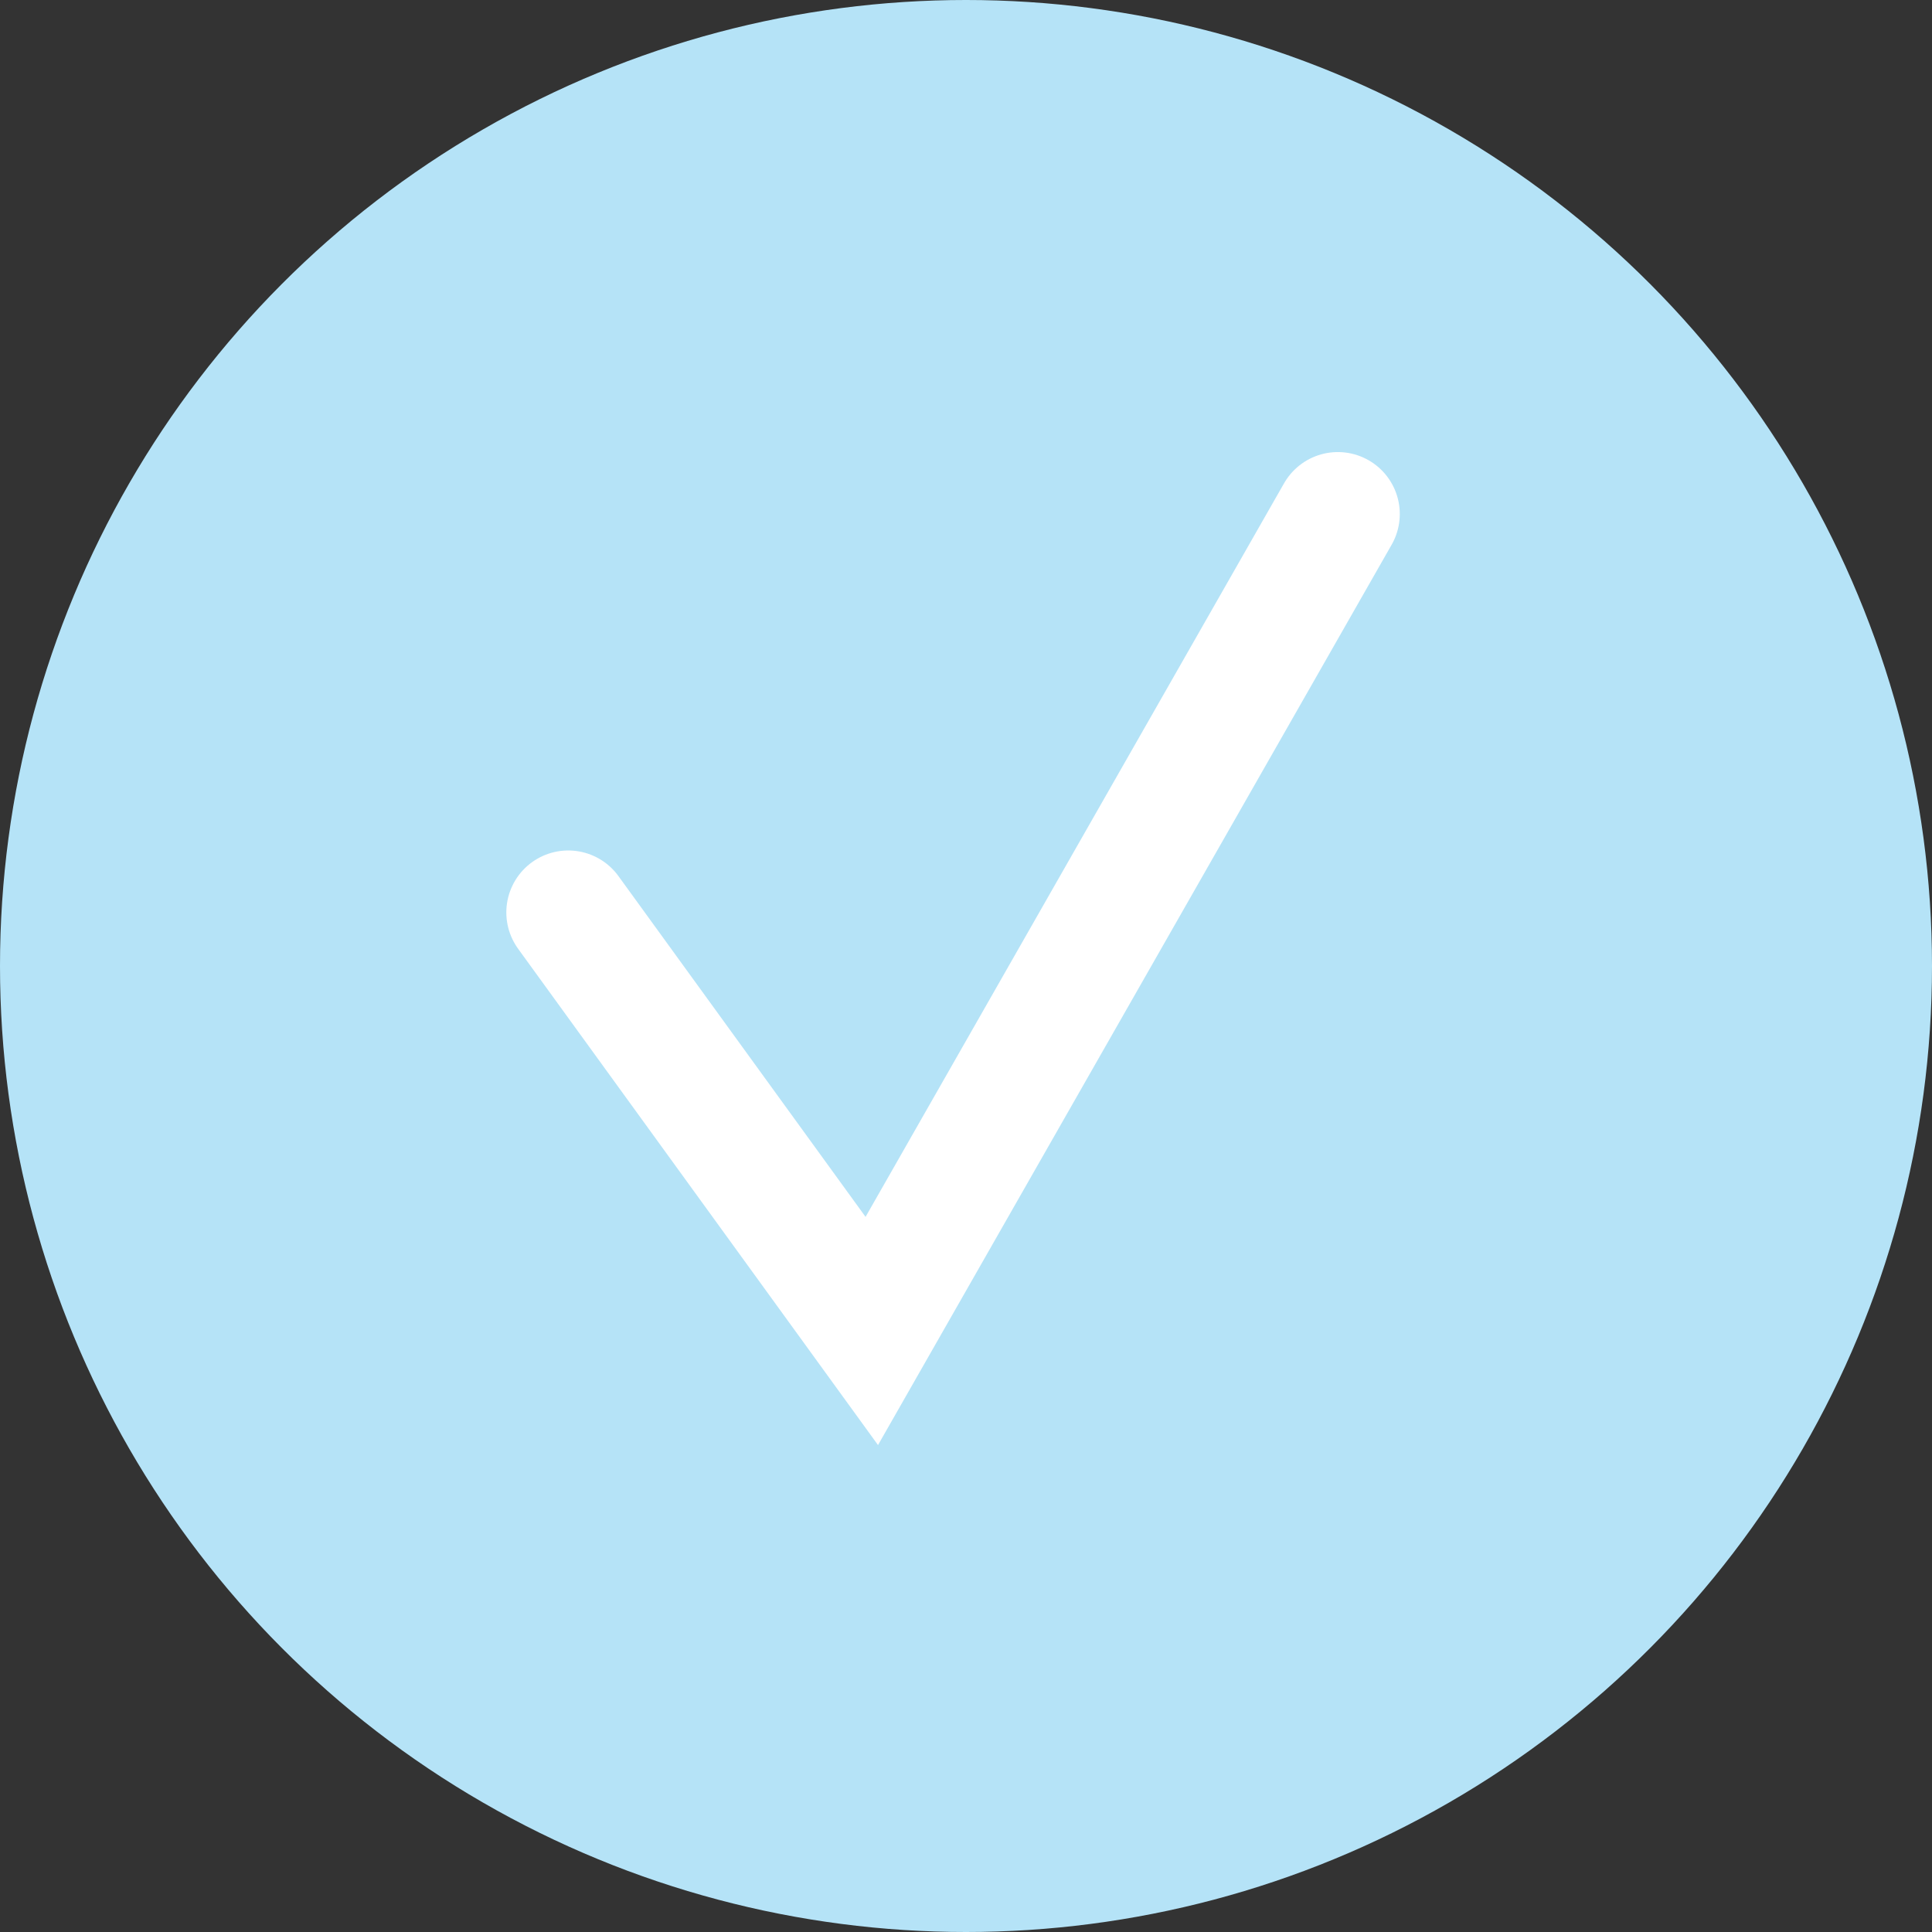
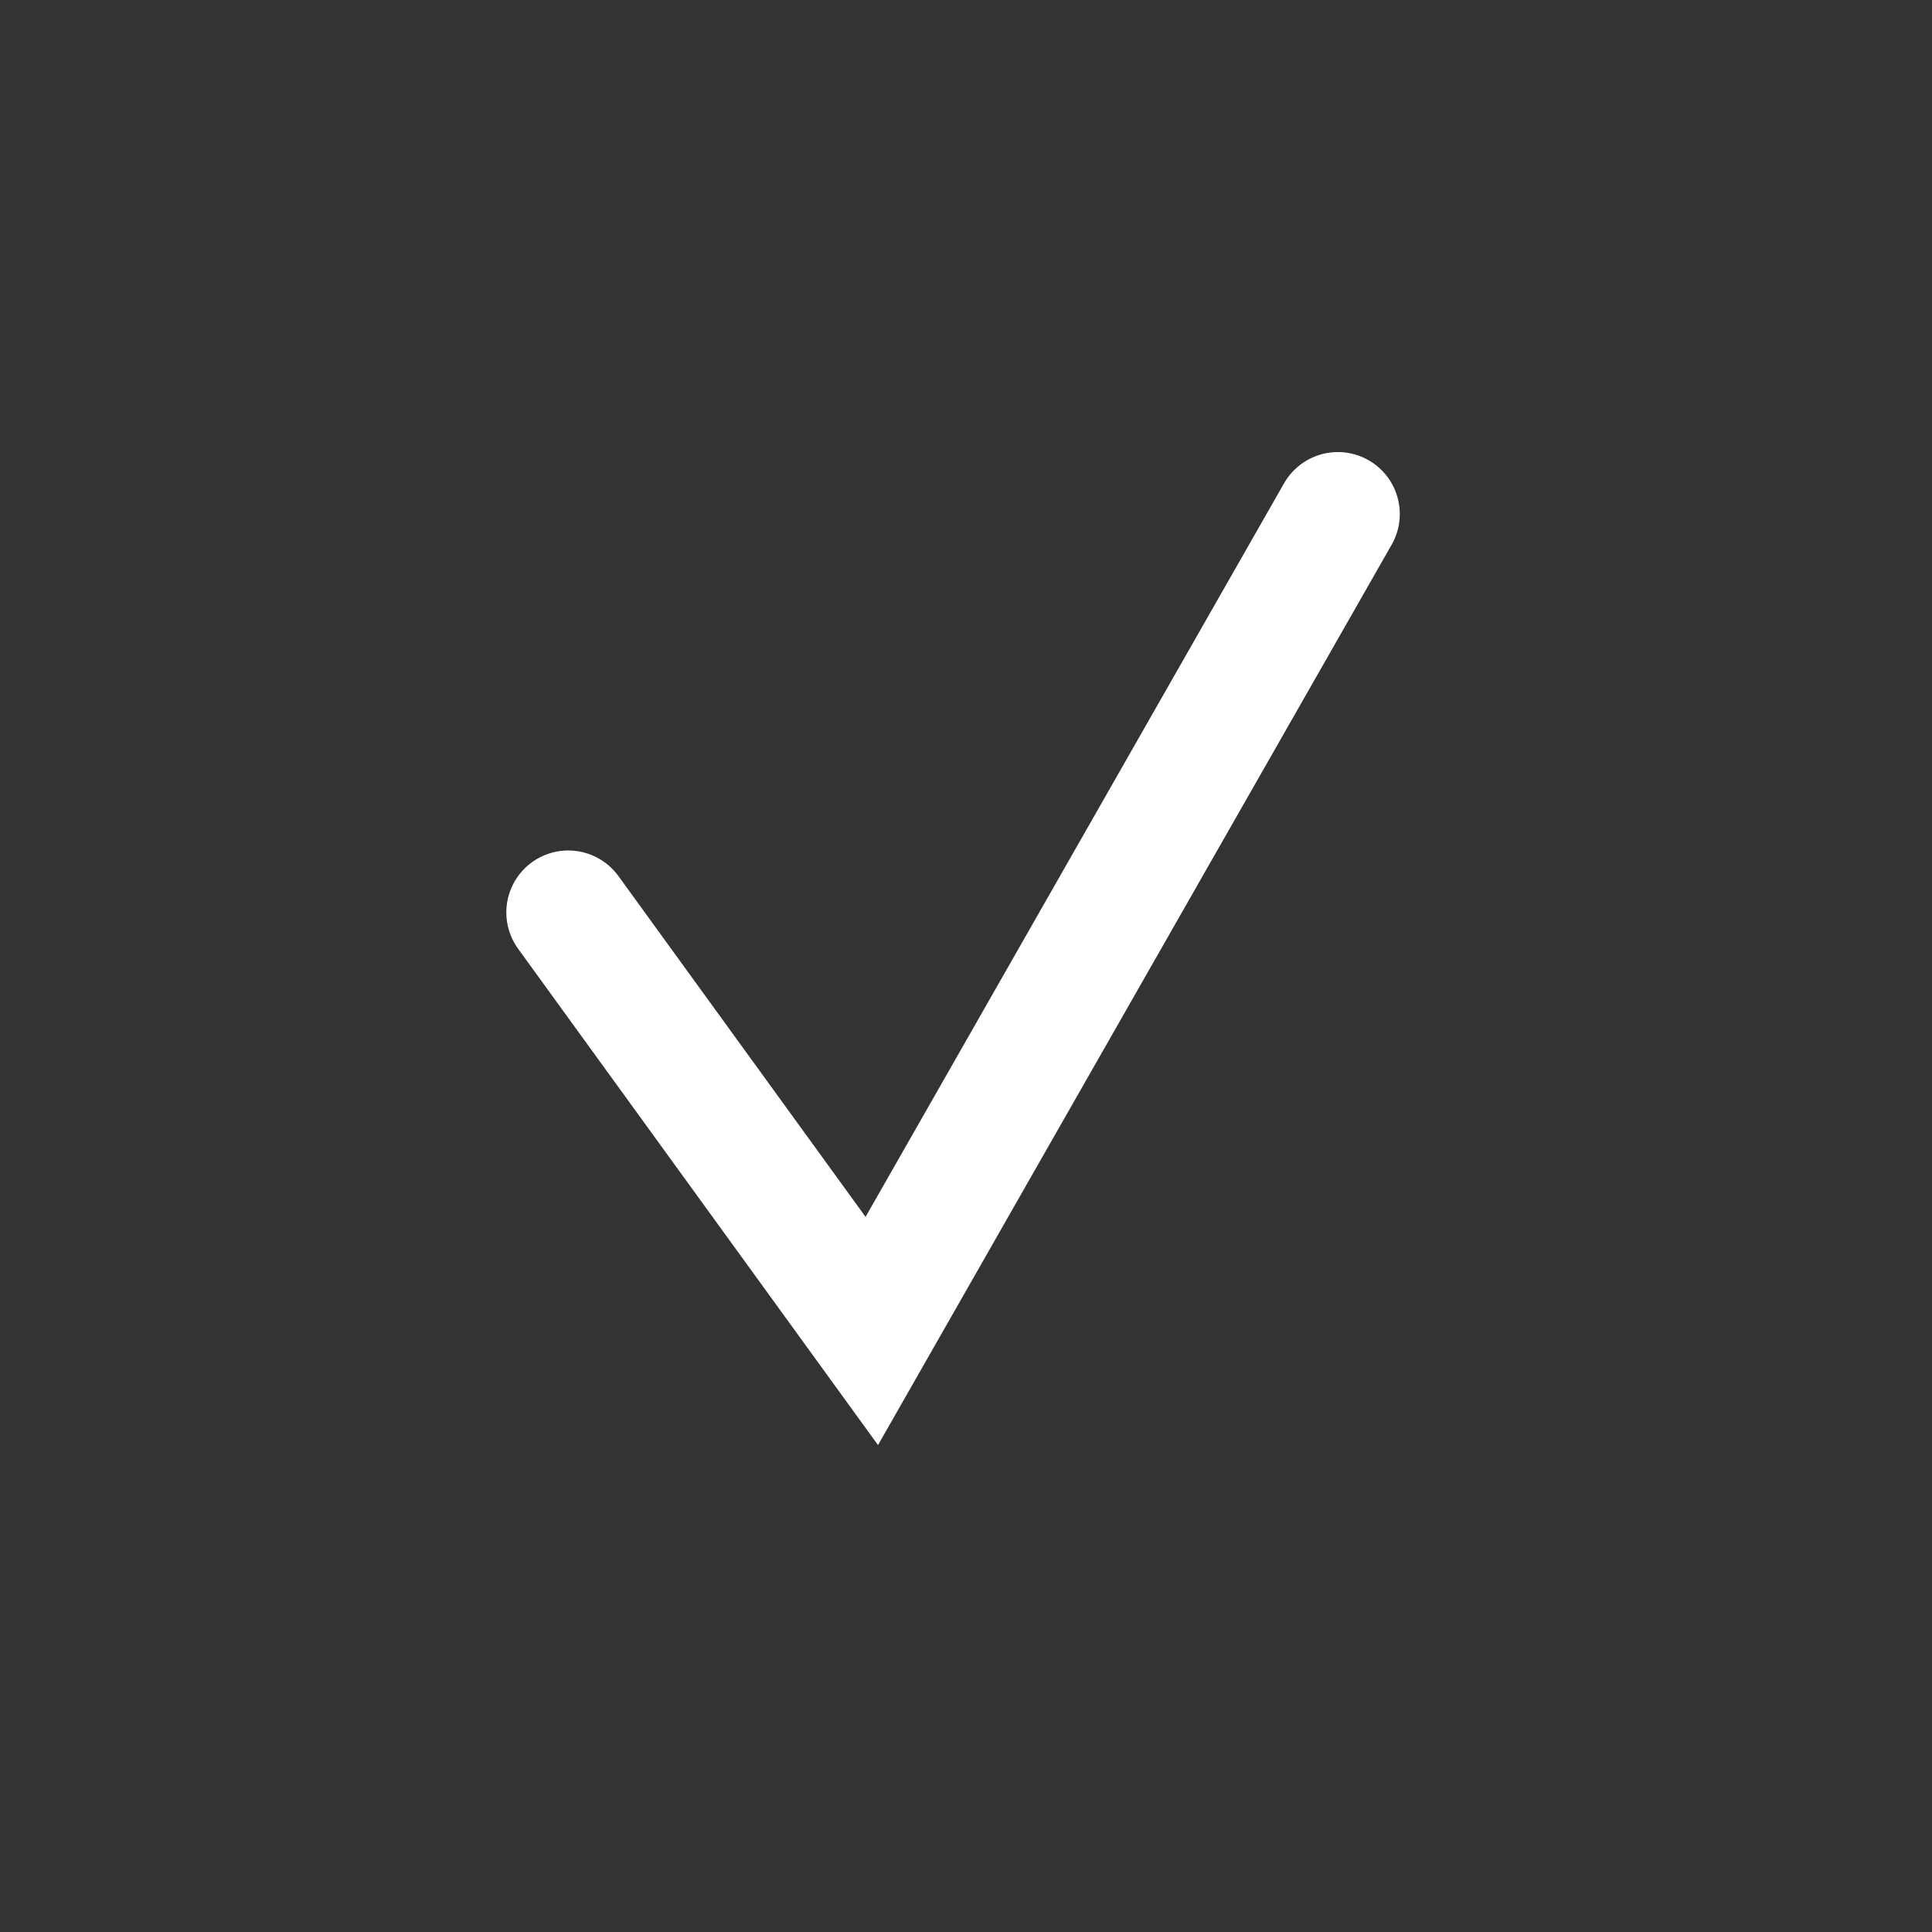
<svg xmlns="http://www.w3.org/2000/svg" width="31.19" height="31.19" viewBox="0 0 31.19 31.19">
  <rect x="0" y="0" width="31.19" height="31.19" fill="#333333" stroke="none" />
  <g id="Group_22" data-name="Group 22" transform="translate(-421.405 -1433.405)">
-     <circle id="Ellipse_34" data-name="Ellipse 34" cx="15.595" cy="15.595" r="15.595" transform="translate(421.405 1433.405)" fill="#b5e3f7" />
    <path id="Path_23" data-name="Path 23" d="M4813,1350.522l4.9,6.757,7.524-13.189" transform="translate(-4382.421 97.613)" fill="none" stroke="#fff" stroke-linecap="round" stroke-width="2" />
  </g>
</svg>